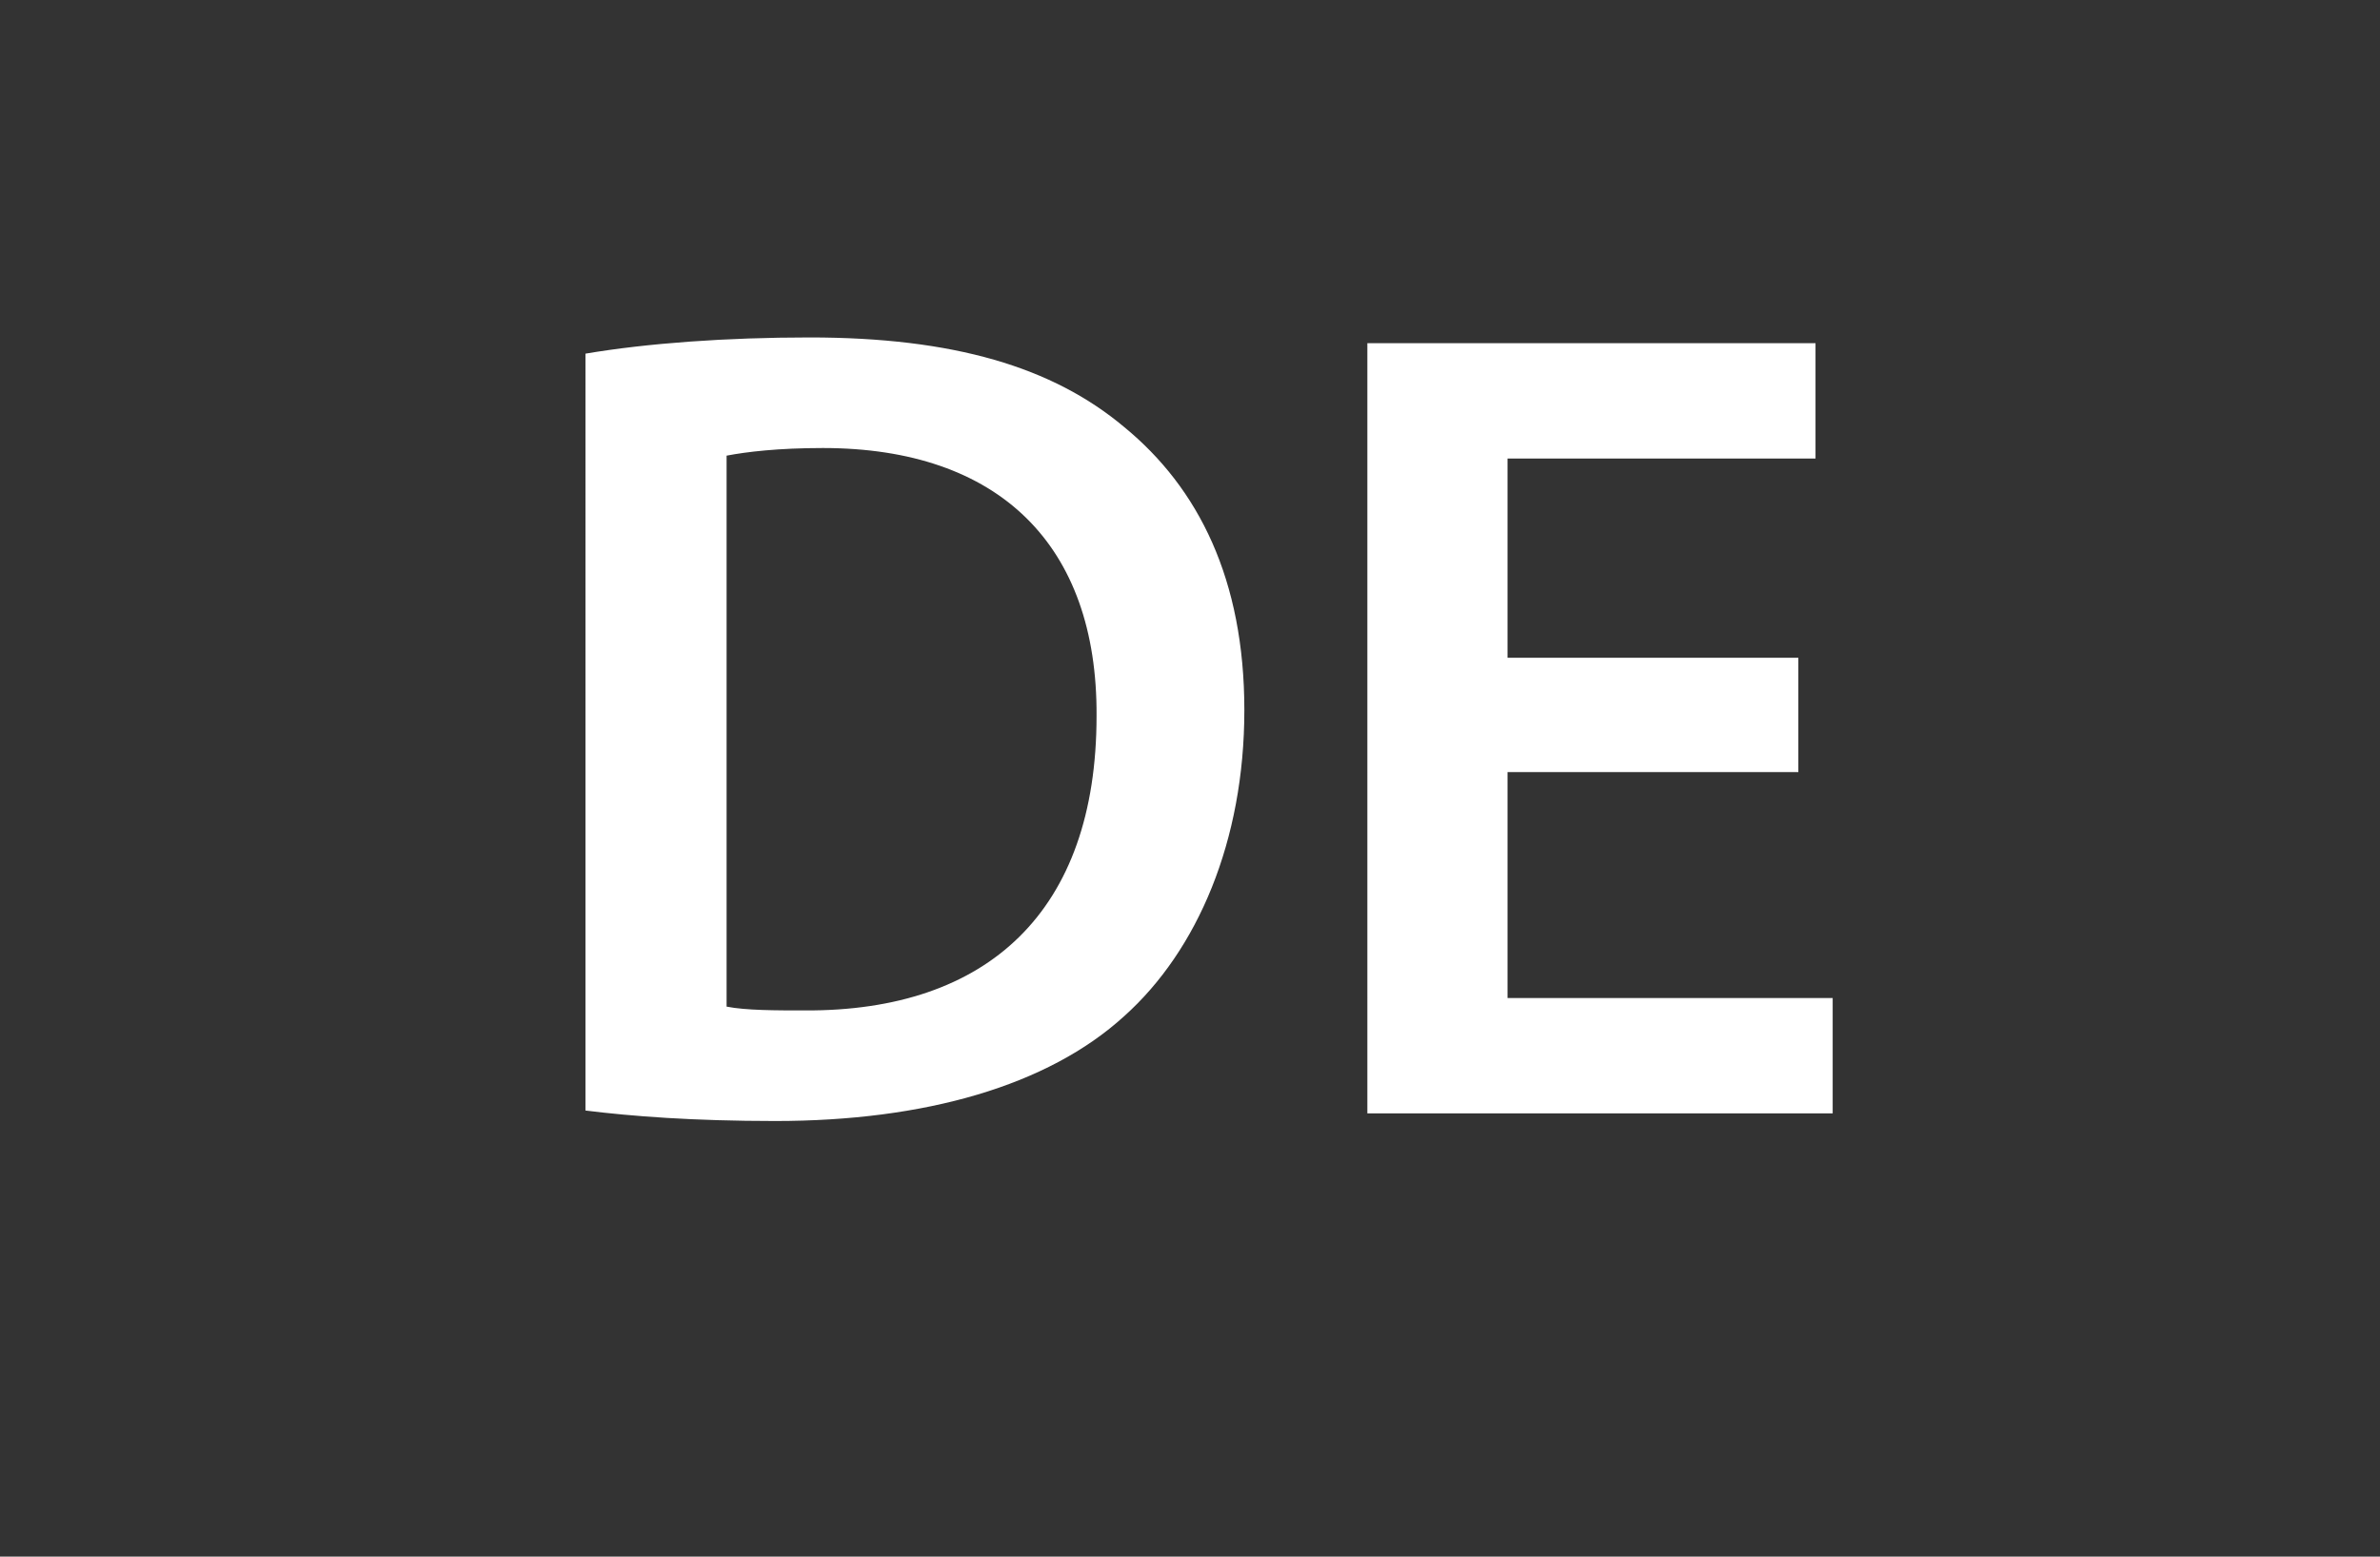
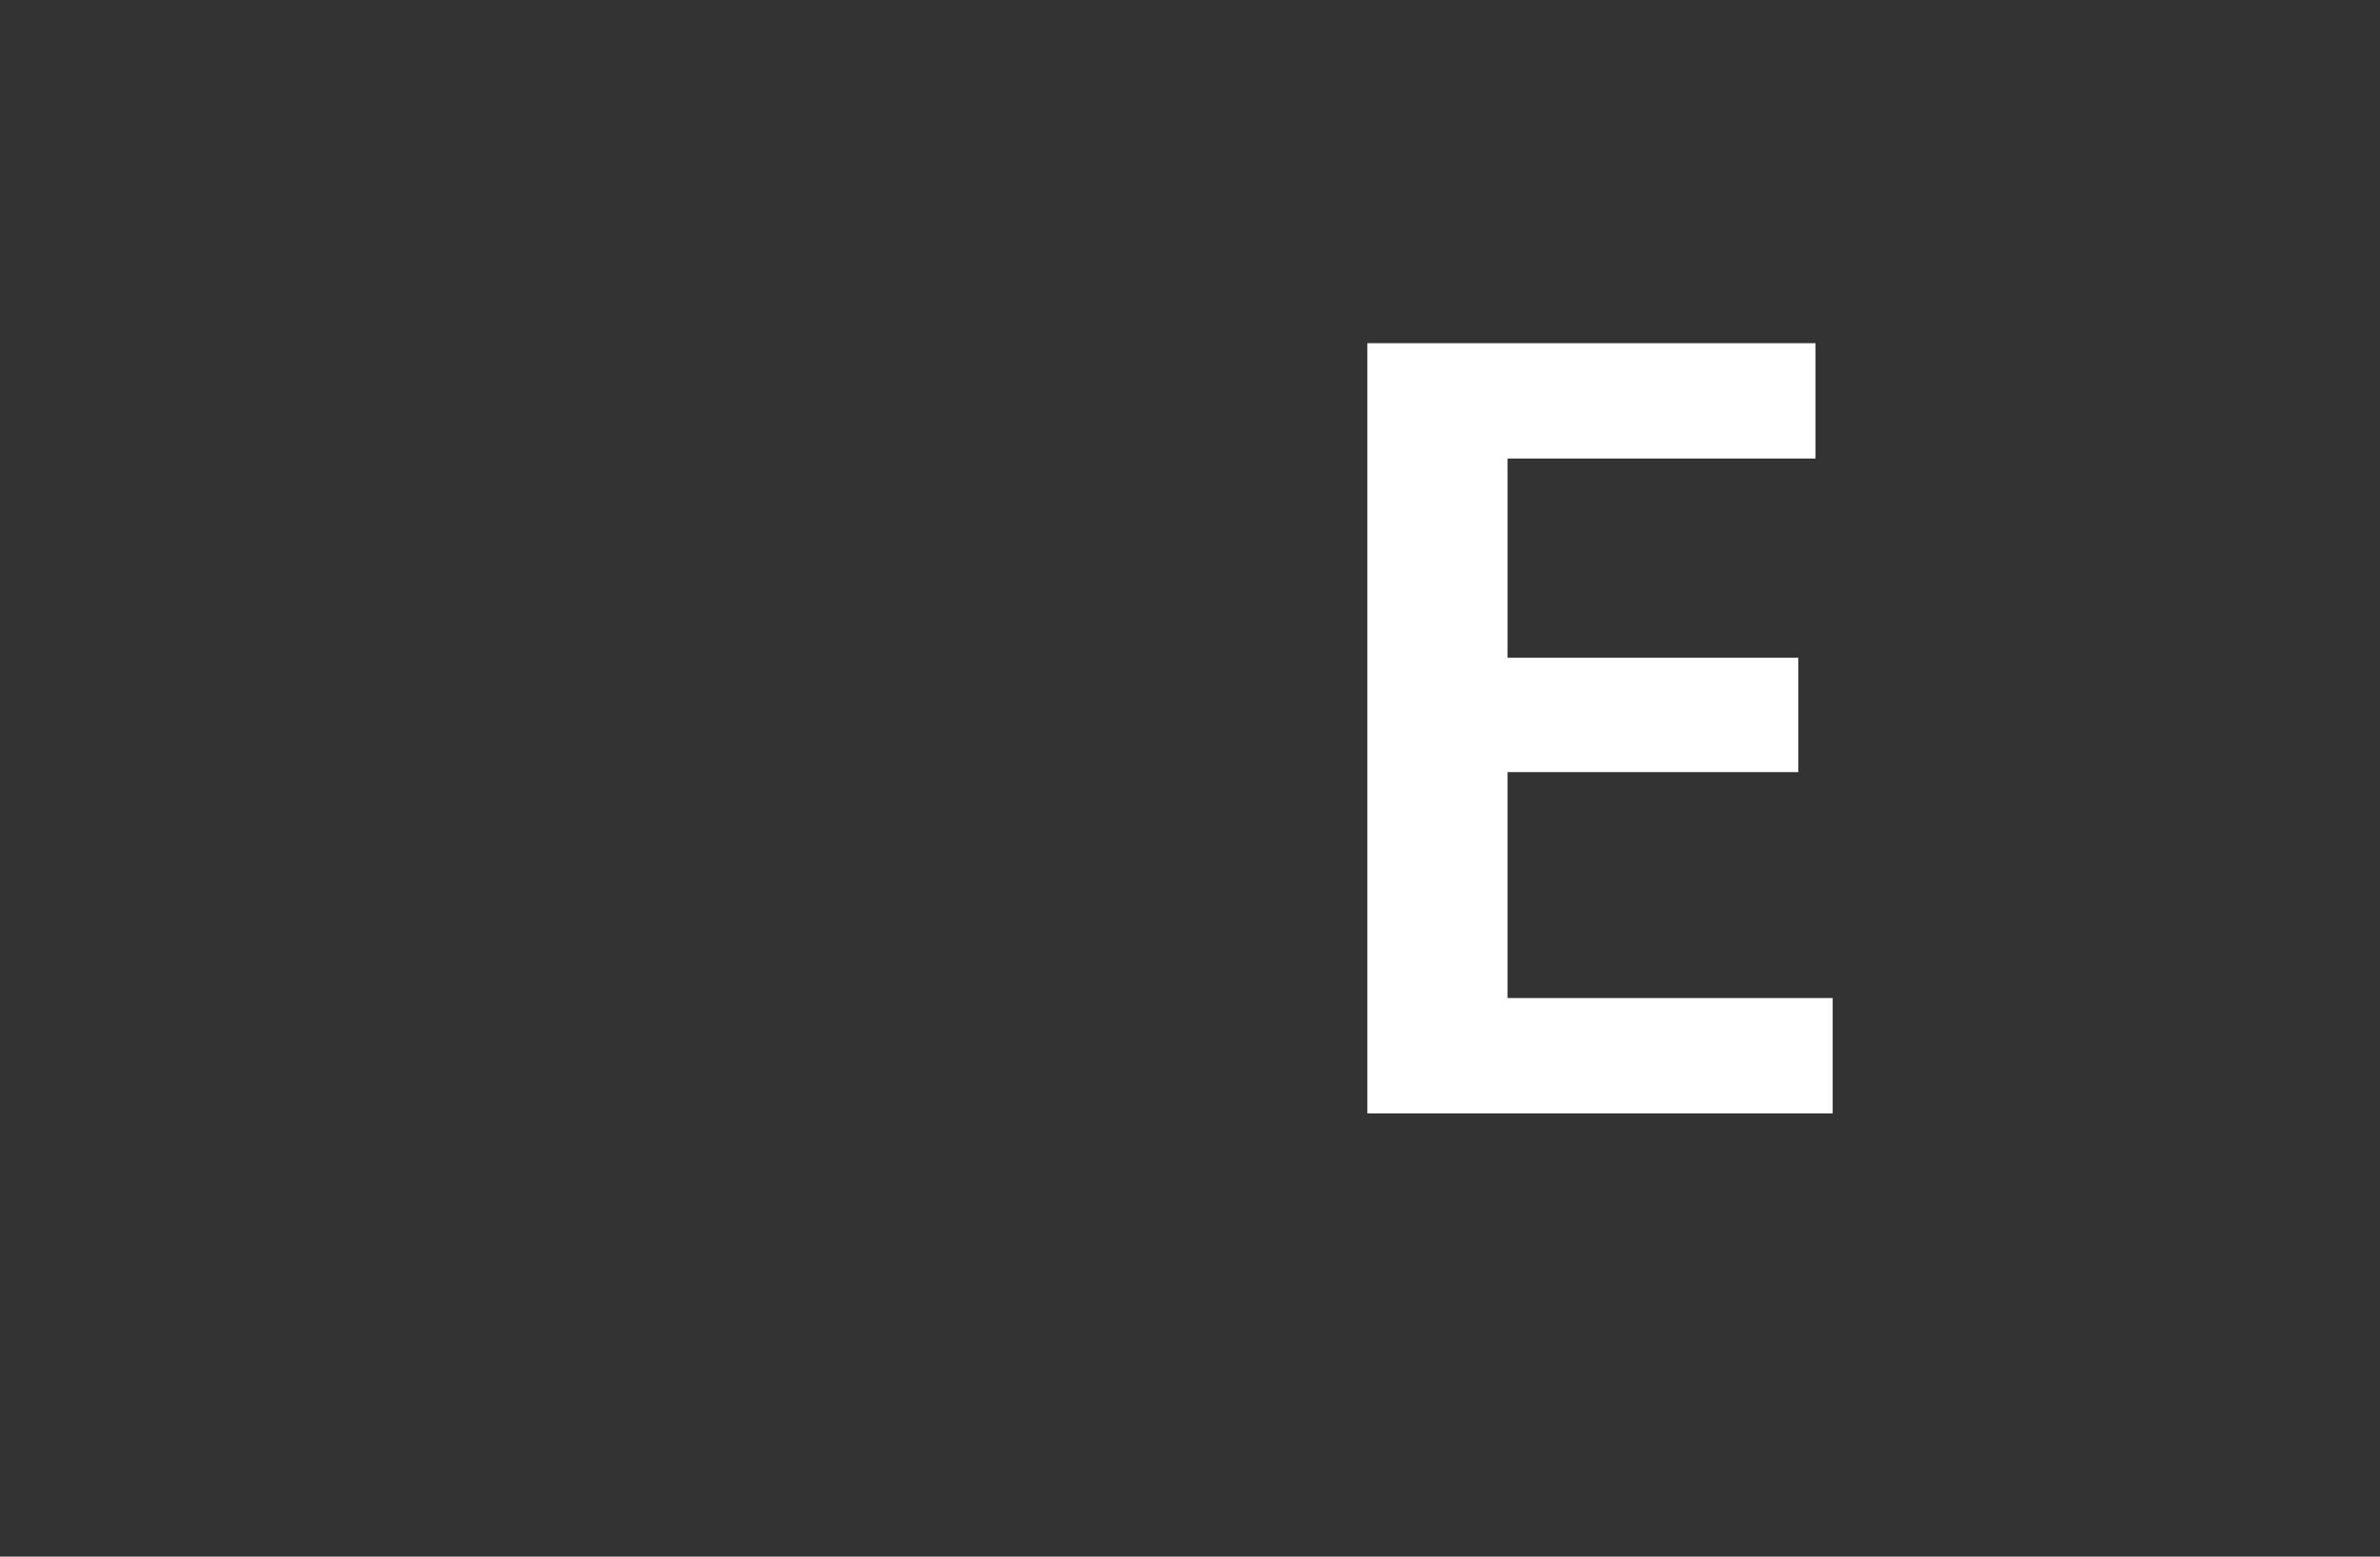
<svg xmlns="http://www.w3.org/2000/svg" id="a" viewBox="0 0 24.96 16.33">
  <rect x="0" y="0" width="24.96" height="16.33" fill="#333333" stroke="none" />
-   <path d="m6.14,3.71c.65-.11,1.48-.17,2.35-.17,1.51,0,2.55.31,3.3.94.78.64,1.26,1.6,1.26,2.97s-.49,2.52-1.26,3.21c-.8.73-2.09,1.1-3.66,1.1-.86,0-1.51-.05-1.99-.11V3.71Zm1.48,6.85c.2.04.52.04.82.04,1.92.01,3.06-1.04,3.06-3.09.01-1.79-1.02-2.81-2.87-2.81-.47,0-.8.04-1.01.08v5.78Z" style="fill:#fff; stroke-width:0px;" />
  <path d="m18.86,8.1h-3.05v2.37h3.41v1.21h-4.88V3.6h4.7v1.21h-3.23v2.09h3.05v1.2Z" style="fill:#fff; stroke-width:0px;" />
</svg>